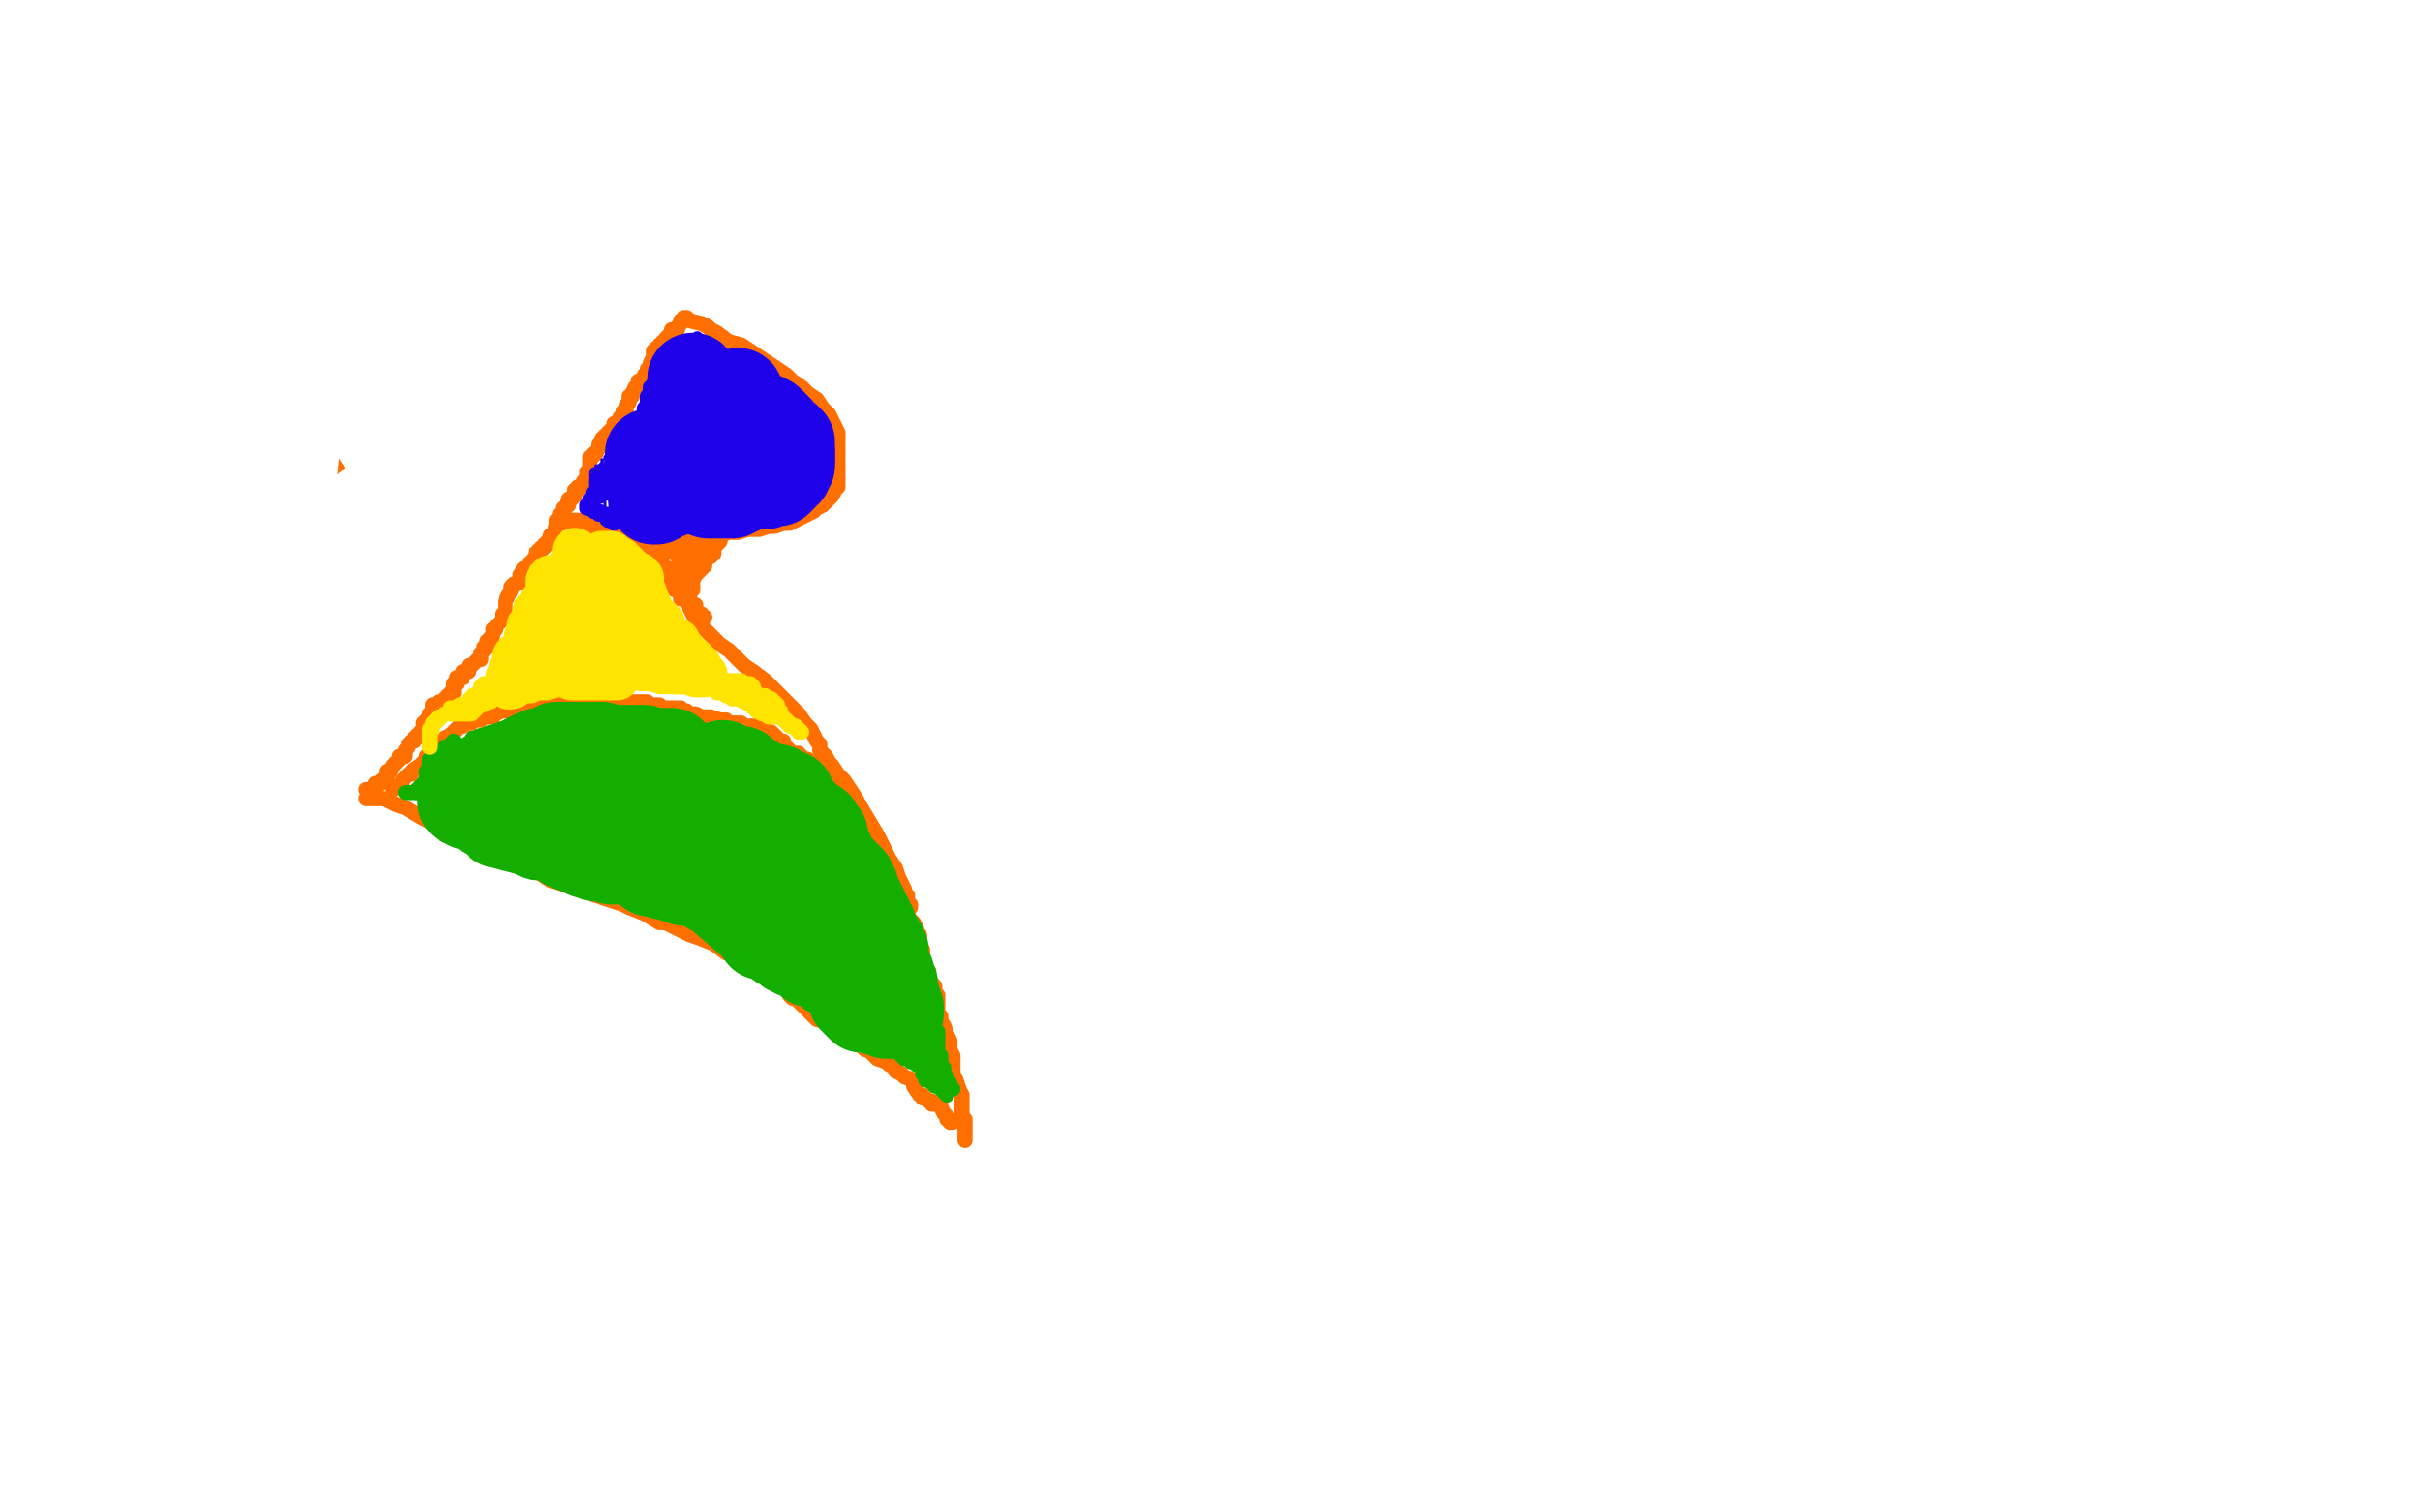
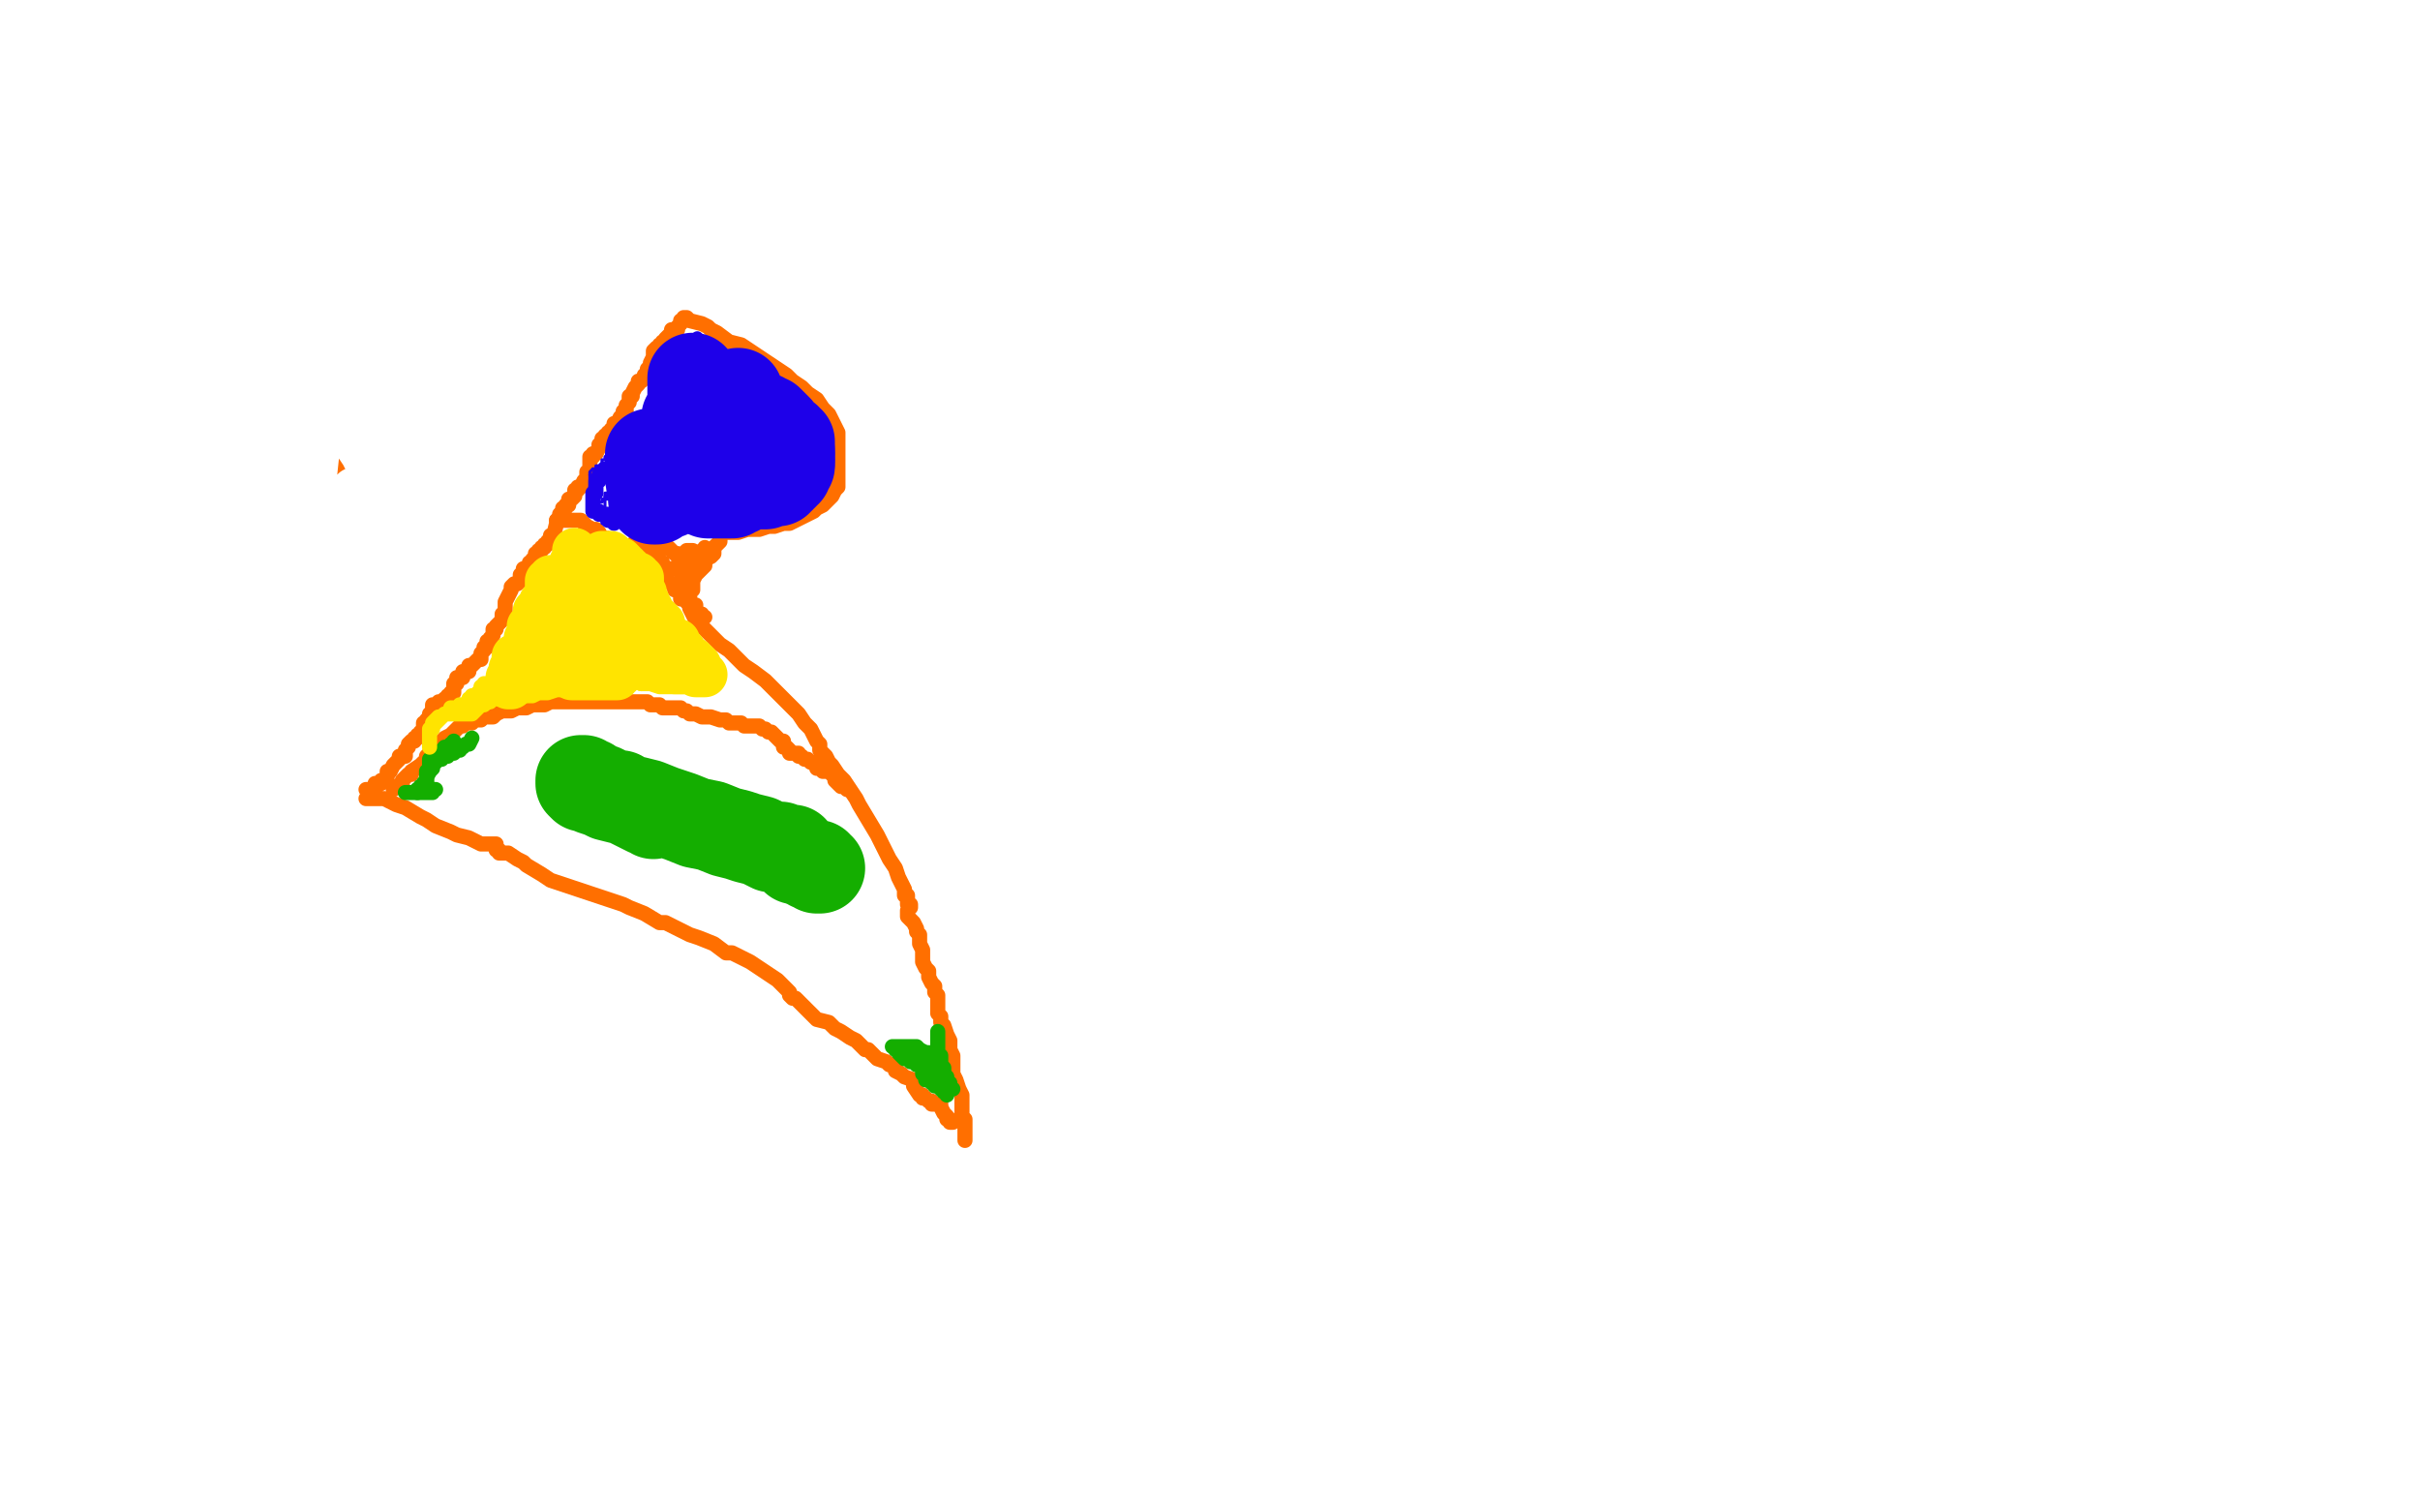
<svg xmlns="http://www.w3.org/2000/svg" width="800" height="500" version="1.1" style="stroke-antialiasing: false">
  <desc>This SVG has been created on https://colorillo.com/</desc>
  <rect x="0" y="0" width="800" height="500" style="fill: rgb(255,255,255); stroke-width:0" />
  <polyline points="69,195 69,196 69,196 70,197 70,197 71,197 71,197 72,199 78,203 80,205 84,207 85,208 88,208 90,210 91,210 93,210 94,211 95,211 98,212 99,212 100,212 100,213 102,213 103,213 104,213 106,214 107,214 109,214 111,214 112,214 114,214 115,214 117,214 118,214 119,213 121,213 122,213 124,212 125,212 127,211 128,210 131,209 132,208 133,207 133,205 135,203 136,202 138,201 138,199 139,199 139,198 140,197 140,196 140,195 140,194 140,193 141,192 141,191 141,190 141,189 142,188 142,187 142,186 142,185 142,184 142,183 142,182 142,181 142,180 142,179 142,178 142,177 141,177 141,175 140,175 140,174 138,174 138,173 137,172 137,171 135,171 134,170 134,169 133,168 132,168 132,167 131,167 131,166 130,166 130,165 129,164 128,162 128,161 127,161 126,160 124,158 123,158 123,156 122,156 121,156 120,156 119,156 118,156 117,155 115,155 114,155 112,154 111,154 109,153 108,153 106,153 105,153 103,153 102,153 100,153 99,153 97,153 96,153 95,153 94,153 93,153 92,153 92,151 91,151 90,151 89,151 88,151 87,151 86,151 85,151 84,151 82,150 81,150 80,150 79,150 78,150 77,149 76,149 75,149 74,149 73,149 72,149 70,149 69,148 68,148 67,148 66,148 65,147 64,147 64,146 62,146 61,145 61,144 61,142 60,141 59,140 58,139 57,138 56,138 56,136 55,136 54,136 54,135 53,135 52,135 51,135 51,136 50,136 50,137 49,137 49,138 48,139 48,140 48,141 48,142 48,143 48,144 48,145 48,146 48,147 48,148 48,150 48,152 49,154 49,155 49,156 49,158 49,160 50,162 51,164 52,166 53,167 53,169 53,170 55,172 56,173 56,175 57,177 58,179 58,180 58,182 59,183 59,184 60,185 60,186 61,186 62,187 64,187 65,188 66,188 66,189 67,189 68,190 69,191 70,191 71,191 72,191 73,191 74,191 74,193 75,193 76,193 77,193 78,193 79,194 80,194 81,194 82,194 83,194 84,194 85,194 86,194 87,194 88,194 88,195" style="fill: none; stroke: #ff6f00; stroke-width: 15; stroke-linejoin: round; stroke-linecap: round; stroke-antialiasing: false; stroke-antialias: 0; opacity: 1.0" />
  <polyline points="89,195 89,197 89,197 90,197 90,197 91,197 91,197 92,197 92,196 94,194 95,193 96,191 96,189 97,187 98,184 99,182 99,180 99,178 99,176 99,174 98,173 97,173 95,173 94,173 93,173 92,173 91,173 90,173 89,173 87,171 85,169 83,167 82,166 80,165 79,163 79,162 77,162 76,162 76,163 74,163 74,165 74,166 74,167 74,166 74,165 73,164 72,164 71,164 70,164 68,164 67,163 64,162 62,160 60,158 58,156 56,154 55,153 54,151 53,152 53,154 53,156 53,159 54,163 56,165 57,168 59,171 61,173 64,174 67,175 70,176 73,176 74,176 77,177 79,177 82,178 84,179 85,181 86,182 86,183 88,183 88,184 89,184 89,185" style="fill: none; stroke: #ff6f00; stroke-width: 15; stroke-linejoin: round; stroke-linecap: round; stroke-antialiasing: false; stroke-antialias: 0; opacity: 1.0" />
  <polyline points="22,123 24,124 24,124 29,124 29,124 32,125 32,125 35,126 35,126 39,128 39,128 42,130 42,130 45,132 47,134 49,137 50,138 50,140 49,141 47,144 49,148 52,155 55,162 58,173 62,185 64,194 65,200 65,204 65,206 64,206 59,199 54,189 47,170 44,154 41,131 40,112 39,96 39,85 39,81 40,79 40,83 40,92 40,107 40,121 40,133 40,144 39,149 39,152 40,152 42,149 46,145 52,141 55,140 60,140 61,144 63,151 63,161 63,169 63,175 63,178 63,175 66,169 69,158 72,143 74,137 75,130 76,129 76,132 76,141 74,152 72,162 71,168 71,172 77,166 86,156 97,141 107,128 98,213 94,220 92,222 92,221 97,212 104,200 115,180 124,166 131,157 133,152 129,160 122,171 110,188 102,200 96,208 94,210 92,212 96,205 100,199 106,187 112,175 117,162 116,164 111,169 104,175 98,183 89,195 87,197 89,193 93,187 96,181 101,174 100,174 97,177 92,184 85,194 84,195 84,193 84,189 86,180 89,171 93,165 96,158 95,159 91,163 87,169 77,180 75,182 73,181 73,179 75,173 80,161 84,152 89,138 89,137 89,138 75,157 61,178 57,182 54,186 52,185 51,181 51,168 51,154 51,133 52,128 51,125 47,125 44,125 37,127 36,127 36,126 36,124 37,123 40,120 43,119 46,119 49,123 50,125 53,128 54,129 56,130 57,130 59,130 61,130 62,130 63,130 64,130 66,129 67,129 68,129 70,129 74,129 77,129 85,131 90,132 96,134 107,137 111,138 113,139 115,139 115,140 116,140 116,141 116,144 117,145 118,147 120,150 122,154 125,158 127,160 128,162 130,163 131,163 132,163 141,166 143,169 144,172 145,177 145,179 145,184 145,186 145,188 144,192 143,192 142,193 141,195 141,198 139,204 139,208 138,210 138,212 137,215 136,220 136,222 136,224 135,226 134,228 134,229 132,231 131,231 130,232 127,232 126,232 123,232 122,232 120,229 118,226 118,220 117,215 117,213 117,211 117,208 116,208 114,208 110,208 107,208 106,209 105,209 103,211 103,212 102,212 102,211 103,210 104,208 104,207 105,207 106,207 107,207 108,207 110,209 111,211 112,214 112,215 114,215 114,217 115,218 115,219 115,220 116,220 116,221 116,222 116,223 116,224 116,225 117,225 117,224 118,223 120,222 121,221 123,220 125,219 127,218 128,216 130,215 131,213 132,212 132,211 132,210 134,210 134,209 135,208 136,207 137,206 138,205 139,203 140,202 140,200 141,198 141,197 142,195 142,193 142,191 142,189 142,187 142,185 142,184 142,183 142,181 141,179 140,177 139,175 139,174 137,172 137,171 136,170 136,169 135,169 135,168 133,168 132,168 132,169 132,171 132,173 132,174 132,176 132,179 132,181 132,184 132,186 133,188 133,190 133,191 133,193 133,195 134,197 135,199 135,200 135,203 135,205 135,206 135,207 134,209 133,210 132,211 130,213 128,214 126,215 124,216 122,217 120,218 119,219 117,220 115,220 112,222 110,223 109,224 107,226 106,227 105,228 105,230 103,230 96,232 94,232 93,232 92,232 91,231 90,229 89,227 88,225 88,222 88,219 87,217 87,215 87,213 87,212 87,210 87,209 87,208 85,208 84,207 83,206 81,205 80,204 79,203 77,201 76,199 74,198 73,197 72,197 72,195 71,195 72,195 72,196 74,198 75,200 77,202 79,205 81,208 83,211 86,214 87,216 89,218 90,220 90,221 91,222 91,223 92,223 93,223 94,223 95,223 97,223 99,223 101,223 104,222 106,220 109,218 112,217 115,215 118,213 120,212 122,211 124,210 125,210 125,208 126,207 128,206 129,205 130,203 131,202 132,201 134,201 134,200" style="fill: none; stroke: #ffffff; stroke-width: 15; stroke-linejoin: round; stroke-linecap: round; stroke-antialiasing: false; stroke-antialias: 0; opacity: 1.0" />
  <polyline points="121,261 122,261 122,261 122,262 122,262 123,262 123,262 123,263 124,263 124,262 124,261 124,260 124,259 126,259 126,258 127,258 128,257 128,255 129,255 130,253 131,252 132,251 132,250 134,250 134,248 135,247 135,246 136,245 137,245 137,244 138,244 138,243 139,243 139,242 140,242 140,240 140,239 141,239 141,238 142,237 142,236 143,235 143,234 143,233 145,233 145,232 146,232 147,231 148,231 148,230 149,230 149,229 150,229 150,227 150,226 151,226 151,224 153,224 153,223 153,222 155,222 155,221 155,220 156,220 157,219 158,218 159,218 159,216 160,215 160,214 161,214 161,212 162,212 162,211 163,210 163,209 163,208 164,208 164,207 165,206 166,205 166,204 166,203 167,203 167,201 167,200 167,199 168,197 169,195 169,194 170,193 171,193 172,192 172,191 172,190 173,189 173,188 175,188 175,187 175,186 176,186 176,185 177,184 177,183 178,183 178,182 179,182 179,181 180,181 180,180 181,180 181,179 182,178 182,177 183,177 184,173 184,172 185,172 185,170 186,169 186,168 187,168 187,167 188,167 188,165 189,165 190,164 190,163 190,162 191,162 191,161 192,161 193,159 194,158 194,157 194,156 195,156 195,155 195,154 195,153 195,152 195,151 196,151 196,150 197,150 198,148 198,147 199,147 199,145 200,145 200,144 201,144 201,143 202,143 202,142 203,141 203,140 204,140 205,138 206,137 206,136 207,136 207,135 207,134 208,133 208,132 208,131 209,131 209,130 210,128 211,127 211,126 212,126 213,125 213,124 214,124 214,122 215,121 215,120 216,118 216,117 216,116 217,115 218,115 218,114 219,114 219,113 220,113 220,112 221,111 222,110 222,109 224,109 224,108 225,107 225,106 226,106 226,105 227,105 227,105 228,106 228,106 232,107 232,107 234,108 234,108 235,109 235,109 237,110 237,110 241,113 245,114 248,116 251,118 254,120 257,122 260,124 262,126 265,128 267,130 270,132 272,135 274,137 275,139 276,141 277,143 277,146 277,148 277,150 277,152 277,154 277,156 277,158 277,159 277,161 276,162 275,164 274,165 272,167 270,168 269,169 267,170 265,171 263,172 261,173 259,173 256,174 254,174 251,175 249,175 247,175 244,176 243,176 241,176 239,176 238,176 238,177 238,179 237,180 236,181 236,183 235,184 233,185 233,187 232,188 230,190 229,192 229,194 229,195 228,196 228,197 228,199 228,201 229,203 230,205 234,209 236,211 238,213 241,215 244,218 246,220 249,222 253,225 256,228 259,231 262,234 264,236 266,239 268,241 269,243 270,245 271,246 271,247 271,248 273,250 274,252 275,253 277,256 279,258 281,261 283,264 284,266 287,271 290,276 292,280 294,284 296,287 297,290 298,292 299,294 299,296 300,296 300,297 300,298 300,299 301,299 301,300 300,301 300,303 301,304 302,305 303,307 303,308 304,309 304,310 304,312 305,314 305,318 306,320 307,321 307,323 308,325 309,326 309,328 310,329 310,331 310,333 310,334 310,335 311,336 311,338 312,339 313,342 314,344 314,346 314,347 315,349 315,351 315,355 316,357 317,360 318,362 318,364 318,367 318,369 319,370 319,372 319,373 319,374 319,375 319,376 319,377" style="fill: none; stroke: #ff6f00; stroke-width: 5; stroke-linejoin: round; stroke-linecap: round; stroke-antialiasing: false; stroke-antialias: 0; opacity: 1.0" />
  <polyline points="121,264 122,264 122,264 123,264 123,264 124,264 124,264 126,264 126,264 127,264 127,264 131,266 134,267 139,270 141,271 144,273 149,275 151,276 155,277 157,278 159,279 163,279 164,279 164,281 165,281 165,282 166,282 167,282 168,282 171,284 173,285 174,286 179,289 182,291 185,292 191,294 194,295 197,296 200,297 206,299 208,300 213,302 218,305 220,305 222,306 224,307 228,309 231,310 236,312 240,315 242,315 248,318 251,320 257,324 260,327 261,328 261,329 262,330 263,330 264,331 266,333 269,336 270,337 274,338 276,340 278,341 281,343 283,344 286,347 287,347 289,349 290,350 293,351 294,352 295,352 296,352 296,354 298,355 299,356 302,357 302,359 304,362 305,362 305,363 306,363 307,364 308,364 308,365 310,365 311,365 311,366 312,368 313,369 313,370 314,370 314,371 315,371" style="fill: none; stroke: #ff6f00; stroke-width: 5; stroke-linejoin: round; stroke-linecap: round; stroke-antialiasing: false; stroke-antialias: 0; opacity: 1.0" />
  <polyline points="130,261 131,260 131,260 132,260 132,260 133,259 133,259 133,258 133,258 134,257 135,256 136,256 136,255 139,253 140,252 141,252 141,250 142,249 143,248 145,247 146,245 147,244 149,243 150,242 152,240 153,240 154,239 155,239 156,239 157,238 159,238 160,237 162,237 163,237 164,236 166,235 167,235 169,235 171,234 172,234 174,234 176,233 178,233 180,233 182,232 184,232 186,232 188,232 190,232 192,232 193,232 195,232 197,232 199,232 200,232 202,232 203,232 205,232 206,232 207,232 209,232 210,232 212,232 213,232 214,232 215,233 216,233 217,233 218,233 219,234 220,234 221,234 222,234 223,234 224,234 225,234 226,235 227,235 228,236 230,236 232,237 234,237 235,237 238,238 239,238 240,238 241,239 242,239 244,239 245,239 246,240 248,240 249,240 250,240 251,240 252,241 253,241 254,242 255,242 257,244 258,245 259,245 259,247 260,247 261,248 261,249 263,249 264,249 264,250 265,250 266,251 267,251 268,252 269,252 270,252 270,254 271,254 272,254 272,255 274,255 275,255 275,256 276,257 276,258 277,259 278,260 279,260 280,261" style="fill: none; stroke: #ff6f00; stroke-width: 5; stroke-linejoin: round; stroke-linecap: round; stroke-antialiasing: false; stroke-antialias: 0; opacity: 1.0" />
-   <polyline points="239,177 238,177 238,177 237,177 237,177 236,177 236,177 235,177 235,177 233,178 232,178 230,178 226,178 225,178 222,179 221,179 219,179 214,179 212,177 211,177 210,177 209,177 208,177 207,176 206,176 206,175 205,175 204,175 203,175 203,174 202,174 201,174 200,174 199,174 198,173 197,173 196,173 195,173 194,173 193,173 192,173 189,173 188,173 187,173 186,173 185,173 184,173" style="fill: none; stroke: #ff6f00; stroke-width: 5; stroke-linejoin: round; stroke-linecap: round; stroke-antialiasing: false; stroke-antialias: 0; opacity: 1.0" />
  <polyline points="184,172 185,172 185,172 186,172 186,172 187,172 187,172 188,172 188,172 189,172 190,172 192,172 193,173 194,174 196,175 197,175 198,176 199,178 201,178 201,179 203,179 204,180 205,180 206,180 207,181 208,181 210,183 211,184 212,185 213,185 214,186 215,187 215,188 217,188 218,189 219,189 219,191 221,192 222,193 223,193 223,195 224,195 225,196 225,198 226,198 227,199 228,199 228,200 230,200 230,202 231,203 232,203 232,204 233,204" style="fill: none; stroke: #ff6f00; stroke-width: 5; stroke-linejoin: round; stroke-linecap: round; stroke-antialiasing: false; stroke-antialias: 0; opacity: 1.0" />
  <polyline points="229,182 228,182 228,182 227,182 227,182 226,183 225,184 225,185 225,186 224,187 224,188 223,188 222,188 221,188 220,188 219,187 219,186 218,186 218,185 217,184 216,184 216,183 215,183 214,183 213,181 212,181 212,180 211,180 211,179 210,179 211,179 212,179 213,179 215,179 216,179 218,181 219,181 220,181 221,181 222,182 223,183 224,183 224,184 226,185 227,185 227,186 228,186 229,186 230,186 231,186 231,185 231,184 232,184 232,183 233,183 233,181 233,182 232,182 232,183 231,184 231,185 230,185 230,187 229,188 229,189 228,189 228,190 228,191 227,191 226,192 225,192" style="fill: none; stroke: #ff6f00; stroke-width: 5; stroke-linejoin: round; stroke-linecap: round; stroke-antialiasing: false; stroke-antialias: 0; opacity: 1.0" />
-   <polyline points="194,168 194,167 194,167 195,167 195,167 195,165 195,165 196,165 196,165 197,164 197,164 198,164 198,164 198,163 199,163 199,161 200,161 200,160 201,159 201,158 201,157 202,157 202,155 202,154 203,154 203,152 203,151 205,151 205,150 206,149 207,149 208,147 208,146 208,145 209,144 209,143 210,142 210,141 210,140 212,140 213,138 213,136 213,135 214,134 214,133 214,132 214,131 215,130 215,129 215,128 216,128 216,127 217,127 217,126" style="fill: none; stroke: #1e00e9; stroke-width: 5; stroke-linejoin: round; stroke-linecap: round; stroke-antialiasing: false; stroke-antialias: 0; opacity: 1.0" />
  <polyline points="221,163 221,162 221,162 221,161 221,161 221,160 221,159 221,158 221,157 221,156 222,154 219,161 218,162 217,163 217,164 217,165 216,165 217,165 217,163 219,163 219,162 221,162 221,161 222,161 223,161 224,161 225,161 226,161 227,161 228,161 229,161 230,161 231,161 231,162 233,162 234,162 234,163 236,163 237,163 238,163 239,163 240,163 241,163 242,163 243,162 244,162 244,161 245,161 245,160 246,160 247,160 248,160 249,160 250,160 251,160 253,160 253,159 255,159 256,159 257,159 257,158 258,158 258,157 259,157 259,156 260,156 260,155 260,154 261,154 261,153" style="fill: none; stroke: #1e00e9; stroke-width: 30; stroke-linejoin: round; stroke-linecap: round; stroke-antialiasing: false; stroke-antialias: 0; opacity: 1.0" />
  <polyline points="261,151 261,150 261,149" style="fill: none; stroke: #1e00e9; stroke-width: 30; stroke-linejoin: round; stroke-linecap: round; stroke-antialiasing: false; stroke-antialias: 0; opacity: 1.0" />
  <polyline points="261,153 261,152 261,151" style="fill: none; stroke: #1e00e9; stroke-width: 30; stroke-linejoin: round; stroke-linecap: round; stroke-antialiasing: false; stroke-antialias: 0; opacity: 1.0" />
  <polyline points="261,149 261,148 261,147 261,146 260,146 260,145 259,145 258,144 257,143 257,142 256,141 255,140 254,139 253,139 252,139 252,138 251,138 250,138 250,137 249,137 248,137 247,137 246,137 246,136 245,136 244,136 244,135 243,135 242,135 242,134 240,134 239,134 239,133 238,133 239,133 240,133 241,133 241,132 242,132 243,132 244,132 244,131 244,130 244,131 244,132 244,133 244,134 243,135 242,135 242,136 240,136 239,136 238,137 237,137 236,137 235,137 234,137 233,137 232,137 231,137 230,137 229,137 229,136 229,135 229,134 229,133 229,132 229,131 229,130 229,129 229,128 229,127 229,126 229,125 229,126 230,126 230,127 230,128 230,129 230,130 230,131 230,132 230,133 230,134 230,135 230,136 230,137 230,138 229,138 227,138 227,139 227,140 227,143 226,143 226,145 225,146 224,148 224,149 223,150 223,151 222,151 222,152 221,152 221,153 220,154 219,155 218,156 217,156 217,155 216,155 216,154 216,153 216,152 215,152 215,151 215,150 215,151 215,152 215,153 215,154 215,155 215,156 215,157 215,158" style="fill: none; stroke: #1e00e9; stroke-width: 30; stroke-linejoin: round; stroke-linecap: round; stroke-antialiasing: false; stroke-antialias: 0; opacity: 1.0" />
  <polyline points="203,173 202,173 202,173 201,173 201,173 200,173 199,173 199,172 198,172 198,171 198,170 197,170 197,169 197,168 197,167 197,166 198,166 199,166 199,165 200,165 201,165 202,165 202,166 202,167 202,168 202,169 202,170 202,171 202,172 201,172 200,172 200,171 200,170 200,169 200,168 200,167 200,166 200,165 200,164 201,164 201,163 202,163 202,162 203,162 203,160" style="fill: none; stroke: #1e00e9; stroke-width: 1; stroke-linejoin: round; stroke-linecap: round; stroke-antialiasing: false; stroke-antialias: 0; opacity: 1.0" />
  <polyline points="200,169 199,169 199,169 198,169 197,169 196,169 195,169" style="fill: none; stroke: #1e00e9; stroke-width: 1; stroke-linejoin: round; stroke-linecap: round; stroke-antialiasing: false; stroke-antialias: 0; opacity: 1.0" />
  <polyline points="195,167 195,166 195,165 195,164 195,163 195,162 195,161" style="fill: none; stroke: #1e00e9; stroke-width: 1; stroke-linejoin: round; stroke-linecap: round; stroke-antialiasing: false; stroke-antialias: 0; opacity: 1.0" />
  <polyline points="195,169 195,168 195,167" style="fill: none; stroke: #1e00e9; stroke-width: 1; stroke-linejoin: round; stroke-linecap: round; stroke-antialiasing: false; stroke-antialias: 0; opacity: 1.0" />
  <polyline points="195,157 195,156 196,155" style="fill: none; stroke: #1e00e9; stroke-width: 1; stroke-linejoin: round; stroke-linecap: round; stroke-antialiasing: false; stroke-antialias: 0; opacity: 1.0" />
  <polyline points="195,161 195,160 195,159 195,158 195,157" style="fill: none; stroke: #1e00e9; stroke-width: 1; stroke-linejoin: round; stroke-linecap: round; stroke-antialiasing: false; stroke-antialias: 0; opacity: 1.0" />
  <polyline points="196,155 197,155 197,154 198,154 199,153 199,152 200,152 200,151 201,150 201,149 202,149 202,148 203,148 203,149 203,150 203,152 203,153 203,154 203,155 203,156 203,157 203,158 202,158 202,159 202,160 201,161 201,162 201,163 200,163 200,164 200,165" style="fill: none; stroke: #1e00e9; stroke-width: 1; stroke-linejoin: round; stroke-linecap: round; stroke-antialiasing: false; stroke-antialias: 0; opacity: 1.0" />
  <polyline points="203,173 203,172 203,172 202,172 202,172 201,172 201,172 201,170 200,170 199,170 198,170 198,169 197,169 196,169 196,168 196,167 196,166 196,165 196,164 196,163 197,163 197,161 197,160 197,159 198,159 198,158 198,157 199,156 200,156 200,155 201,155 202,155 202,154" style="fill: none; stroke: #1e00e9; stroke-width: 5; stroke-linejoin: round; stroke-linecap: round; stroke-antialiasing: false; stroke-antialias: 0; opacity: 1.0" />
  <circle cx="230.5" cy="111.5" r="2" style="fill: #1e00e9; stroke-antialiasing: false; stroke-antialias: 0; opacity: 1.0" />
-   <polyline points="240,289 240,288 240,288 240,287 240,287 239,288 238,288 237,288 236,289 235,289 234,289 233,289 232,290 231,290 231,291 230,291 229,291 228,291 227,291 226,291 225,290 224,290 223,290 222,289 221,289 220,289 219,289 218,288 217,288 216,288 215,288 215,287 214,287 214,286 213,286 212,285 211,285 210,285 209,284 208,284 207,284 206,284 205,284 204,284 203,284 202,284 201,283 200,283 199,283 198,283 197,283 197,282 196,282 195,282 194,282 194,281 193,281 192,281 191,280 190,280 189,280 188,279 187,279 187,278 186,278 186,277 185,277 184,277 184,276 183,276 182,276 181,276 180,276 179,276 178,276 178,275 177,275 165,272 164,271 163,270 161,269 161,268 160,268 160,267 159,267 158,266 157,266 156,266 155,266 154,265 153,265 154,265 155,264 156,264 157,264 157,263 159,262 160,262 160,261 161,260 161,259 162,256 163,255 165,255 166,254 167,254 168,254 169,254 169,253 170,253 171,253 172,253 172,252 174,252 174,251 175,251 176,251 176,250 177,250 178,250 178,249 179,249 180,249 181,249 182,248 183,248 184,247 185,247 186,247 187,247 188,247 189,247 190,247 191,247 192,247 193,247 194,247 195,247 196,247 197,247 198,247 199,247 201,248 202,248 203,248 204,248 205,248 206,248 207,248 208,248 209,248 210,248 211,248 212,248 213,248 214,249 216,249 217,249 218,249 219,249 220,249 221,249 222,249 222,251 223,251 224,251 225,252 226,252 227,254 228,254 229,254 230,255 232,256 233,256 234,257 236,258 237,258 238,258 239,258 240,258 241,258 241,257 241,256 240,256 240,254 239,254 239,253 239,254 240,254 242,255 244,255 245,255 245,257 248,258 249,258 249,260 250,260 251,260 252,260 253,260 254,261 255,261 256,261 257,261 258,262 259,262 259,263 261,263 261,264 261,265 262,265 263,267 263,268 264,269 265,269 265,270 266,270 266,271 267,271 267,272 268,272 268,273 269,273 270,273 270,275 271,275 272,276 272,278 272,279 273,280 273,281 274,282 274,283 274,284 274,285 275,285 275,286 276,287 277,287 277,288 278,288 278,289 279,289 279,290 280,290 281,291 281,292 281,293 282,293 282,295 283,296 283,297 284,298 284,299 285,300 285,301 285,302 285,303 286,303 286,304 287,304 287,305 288,306 288,307 288,308 289,309 289,310 290,311 290,312 291,312 292,314 292,315 292,316 292,317 292,318 292,319 292,320 293,320 293,321 294,322 294,323 295,325 295,326 295,327 295,328 295,329 296,330 296,331 296,332 296,333 297,333 297,334 297,335 296,335 295,335 294,335 293,335 292,334 291,334 290,334 289,333 288,333 287,333 286,333 285,333 285,332 284,332 283,331 283,330 282,330 282,329 282,328 281,327 281,326 280,325 280,324 279,323 278,323 278,322 277,322 275,321 274,321 273,320 272,319 269,318 268,318 266,316 263,315 262,314 261,314 260,313 259,312 258,312 254,309 252,309 252,307 251,307 236,294 235,294 235,292 233,289 231,288 231,287 229,287" style="fill: none; stroke: #14ae00; stroke-width: 30; stroke-linejoin: round; stroke-linecap: round; stroke-antialiasing: false; stroke-antialias: 0; opacity: 1.0" />
  <polyline points="216,269 215,268 215,268 214,268 214,268 212,267 212,267 210,266 210,266 208,265 208,265 205,263 205,263 203,263 201,262 199,261 198,261 196,260 195,259 194,259 193,258 192,258 192,259 193,260 194,260 196,261 199,262 201,263 205,264 210,265 214,266 219,268 225,270 230,272 235,273 240,275 244,276 247,277 251,278 253,279 255,280 256,280 258,280 260,281 261,281 262,281 262,283 263,284 265,284 266,285 267,285 268,286 269,286 270,286 270,287 271,287" style="fill: none; stroke: #14ae00; stroke-width: 30; stroke-linejoin: round; stroke-linecap: round; stroke-antialiasing: false; stroke-antialias: 0; opacity: 1.0" />
  <polyline points="144,261 143,261 143,261 143,262 143,262 142,262 142,262 141,262 140,262 139,262 138,262 138,261 139,261 139,260 140,260 140,259 141,259 141,257 142,255 143,254 143,253 144,252 145,251 146,251 146,250 147,250 148,250 148,249 149,249 150,249 151,248 152,248 152,247 153,247 154,246 155,246 156,244" style="fill: none; stroke: #14ae00; stroke-width: 5; stroke-linejoin: round; stroke-linecap: round; stroke-antialiasing: false; stroke-antialias: 0; opacity: 1.0" />
  <polyline points="150,245 150,246 150,246 149,246 149,246 149,247 149,247 148,247 148,247 147,247 147,248 146,248 146,249 145,249 144,249 143,249 143,250 143,251 142,251 142,252 142,253 142,254 142,255 141,255 141,256 141,257 141,258 141,259 140,259 140,260 139,260 139,261 138,261 138,262 137,262 136,262 135,262 134,262" style="fill: none; stroke: #14ae00; stroke-width: 5; stroke-linejoin: round; stroke-linecap: round; stroke-antialiasing: false; stroke-antialias: 0; opacity: 1.0" />
  <polyline points="310,341 310,342 310,342 310,343 310,343 310,344 310,344 310,345 310,345 310,346 310,347 310,348 310,349 311,349 311,350 311,351 311,352 312,354 312,355 312,356 312,357 313,357 313,359 313,360 313,361 313,362 313,361 312,361 311,360 310,359 309,359 309,358 308,358 307,357 306,357 306,355 305,355 305,353 304,352 303,352 303,351 301,351 301,350 299,350 298,349 297,348 297,347 296,347 296,346 295,346 296,346 297,346 298,346 299,346 300,346 301,346 303,346 304,347 306,348 307,348 307,349 309,349 310,349 310,350 311,350 311,351 311,352 312,353 312,354 312,355 313,356 313,357 313,358 314,358 314,359 315,360 314,360 314,359 313,359 313,358 312,358 312,357 311,357 311,355 310,354 310,353 309,351" style="fill: none; stroke: #14ae00; stroke-width: 5; stroke-linejoin: round; stroke-linecap: round; stroke-antialiasing: false; stroke-antialias: 0; opacity: 1.0" />
  <polyline points="201,211 201,210 201,210 200,209 199,209 199,208 197,208 196,207 195,206 194,205 193,204 190,196 190,195 190,194 190,193 190,192 190,191 190,190 190,189 190,188 190,187 190,186 190,185 190,184 190,183 190,182 190,183 190,184 190,185 190,186 189,186 189,187 189,188 188,189 188,190 188,191 188,192 187,193 187,194 187,195 187,196 187,197 186,198 186,199 185,199 185,200 184,200 183,200 183,201 182,201 181,201 181,202 180,202 179,202 179,203 179,201 179,200 180,199 181,199 181,198 181,197 182,197 182,196 182,195 182,194 182,193 182,192 183,192 183,191 182,191 182,192 181,192 181,194 181,195 181,196 181,197 181,198 181,199 180,199 179,199 179,200 179,201 178,201 178,202 177,202 177,204 177,206 175,207 175,208 175,209 175,210 175,211 174,211 174,212 174,213 174,214 173,215 172,216 171,217 170,217 170,219 170,220 169,221 169,222 169,223 169,224 168,224 168,225 168,226 168,227 169,227 169,225 170,225 171,224 172,224 174,223 175,223 175,221 176,221 177,220 178,220 178,219 179,219 180,218 181,218 182,218 183,218 185,218 186,218 187,218 188,218 189,218 190,218 191,218 192,218 193,218 194,218 195,218 196,218 196,219 198,219 200,219 202,219 203,219 203,220 206,220 207,220 208,220 210,220 211,220 212,220 213,220 215,220 216,220 217,221 218,221 219,221 220,221 222,221 223,222 224,222 225,222 226,222 227,222 228,222 229,222 230,222 230,223 231,223 232,223 233,223 232,222 231,221 231,220 230,219 229,219 229,218 227,217 226,217 226,215 224,215 224,214 221,214 220,213 220,212 218,211 218,210 216,210 216,209 216,208 215,207 215,206 214,206 214,205 213,205 213,203 211,202 210,202 209,202 208,202 208,201 207,201 206,200 206,199 205,198 205,197 204,196 204,195 204,194 204,193 203,192 203,191 202,190 202,189 202,188 201,187 200,187 200,186 200,185 199,185 199,184 199,183 200,183 201,183 202,183 203,184 205,185 206,186 206,187 207,187 207,188 208,188 208,189 209,189 210,190 211,190 211,191 212,191 212,192 212,193 212,194 212,195 213,196 213,197 213,198 214,199 214,200 215,201 215,202 215,203 216,203 217,204 218,205 218,206 219,206 219,207 219,208 220,209 221,210 221,211 222,211 222,212 223,212 224,212 223,213 222,213 221,213 220,213 219,213 218,213 216,213 215,213 212,213 211,213 209,211 207,211 205,210 203,209 201,208 198,207 196,207 195,206 193,206 192,206 191,206 190,206 189,206 189,207 189,208 189,209 189,210 189,211 189,212 189,213 189,214 189,215 189,216 189,217 189,218 189,219 189,220 189,221 189,222 189,223 189,224 190,224 191,224 192,224 193,224 194,224 195,224 196,224 197,224 198,224 199,224 200,224 201,224 203,224 204,224 204,223 205,223 205,222" style="fill: none; stroke: #ffe400; stroke-width: 15; stroke-linejoin: round; stroke-linecap: round; stroke-antialiasing: false; stroke-antialias: 0; opacity: 1.0" />
-   <polyline points="239,226 239,225 239,225 240,225 241,225 242,225 243,225 244,225 245,225 245,226 246,226 247,226 248,226 248,227 249,227 249,228 250,229 250,230 252,230 252,231 253,231 254,232 254,233 255,233 255,234 256,234 256,235 257,236 257,237 258,237 259,238 260,238 260,239 261,239 261,240 263,240 263,241 264,241 265,242 264,242 264,241 263,241 261,239 260,239 259,238 259,237 258,237 258,235 257,234 257,233 256,232 255,232 255,231 254,231 253,231 253,230 252,230 251,230 250,230 249,230 248,230 248,228 247,228 246,228 245,228 244,227 243,227 242,227 241,226 240,226 239,226 238,225 237,225 236,225 235,225 234,224 233,224 232,224 231,224 230,224 229,224 228,224 228,225 229,226 230,226 231,227 232,227 234,227 235,227 236,228 237,228 237,229 239,229 240,229 240,230 241,230 242,230 242,231 244,231 245,231 246,231 247,232 248,232 249,232 249,234 250,234 250,235 252,236 253,236 254,236 255,237 256,237 255,237 254,237 253,236 252,236 251,235 249,234 248,233 246,232 244,231 243,231 242,231 242,229 240,229 240,228 238,228 233,227 231,227 230,227 229,227 228,227 226,227" style="fill: none; stroke: #ffe400; stroke-width: 5; stroke-linejoin: round; stroke-linecap: round; stroke-antialiasing: false; stroke-antialias: 0; opacity: 1.0" />
  <polyline points="212,226 210,225 207,224 204,223 202,223" style="fill: none; stroke: #ffe400; stroke-width: 5; stroke-linejoin: round; stroke-linecap: round; stroke-antialiasing: false; stroke-antialias: 0; opacity: 1.0" />
  <polyline points="226,227 224,227 222,227 220,227 218,227 215,226 212,226" style="fill: none; stroke: #ffe400; stroke-width: 5; stroke-linejoin: round; stroke-linecap: round; stroke-antialiasing: false; stroke-antialias: 0; opacity: 1.0" />
  <polyline points="202,223 200,222 198,223 196,224 193,225 191,225 189,226 187,226 187,228 184,228 181,229 178,229 176,230 174,230 172,230 171,230 169,230 168,230 167,230 166,230 165,230 165,231 163,231 162,231 162,232 161,232 160,233 159,233 158,234 157,235 156,236 155,236 154,236 153,236 152,236 151,236 150,236 149,236 148,236 147,236 146,237 145,237 144,238 143,239 143,240 142,241 142,242 142,243 142,244 142,245 142,246 142,247 142,246 142,245 142,244 142,242 143,241 143,240 144,239 145,238 146,237 147,236 148,236 149,236 149,234 150,234 151,234 152,234 152,233 154,233 155,232 155,231 156,231 156,230 158,230 158,229 159,228 159,227 160,227 160,226 162,226 163,225 164,225 165,225 165,224 166,224 165,224 164,224 164,226 163,226 162,227 161,228 161,229 159,230 159,231 159,230 160,230 162,229 163,228 165,227 166,226 168,226 170,224 171,222 173,220 175,219 177,217 179,215 181,214 182,213 183,212 184,211" style="fill: none; stroke: #ffe400; stroke-width: 5; stroke-linejoin: round; stroke-linecap: round; stroke-antialiasing: false; stroke-antialias: 0; opacity: 1.0" />
</svg>